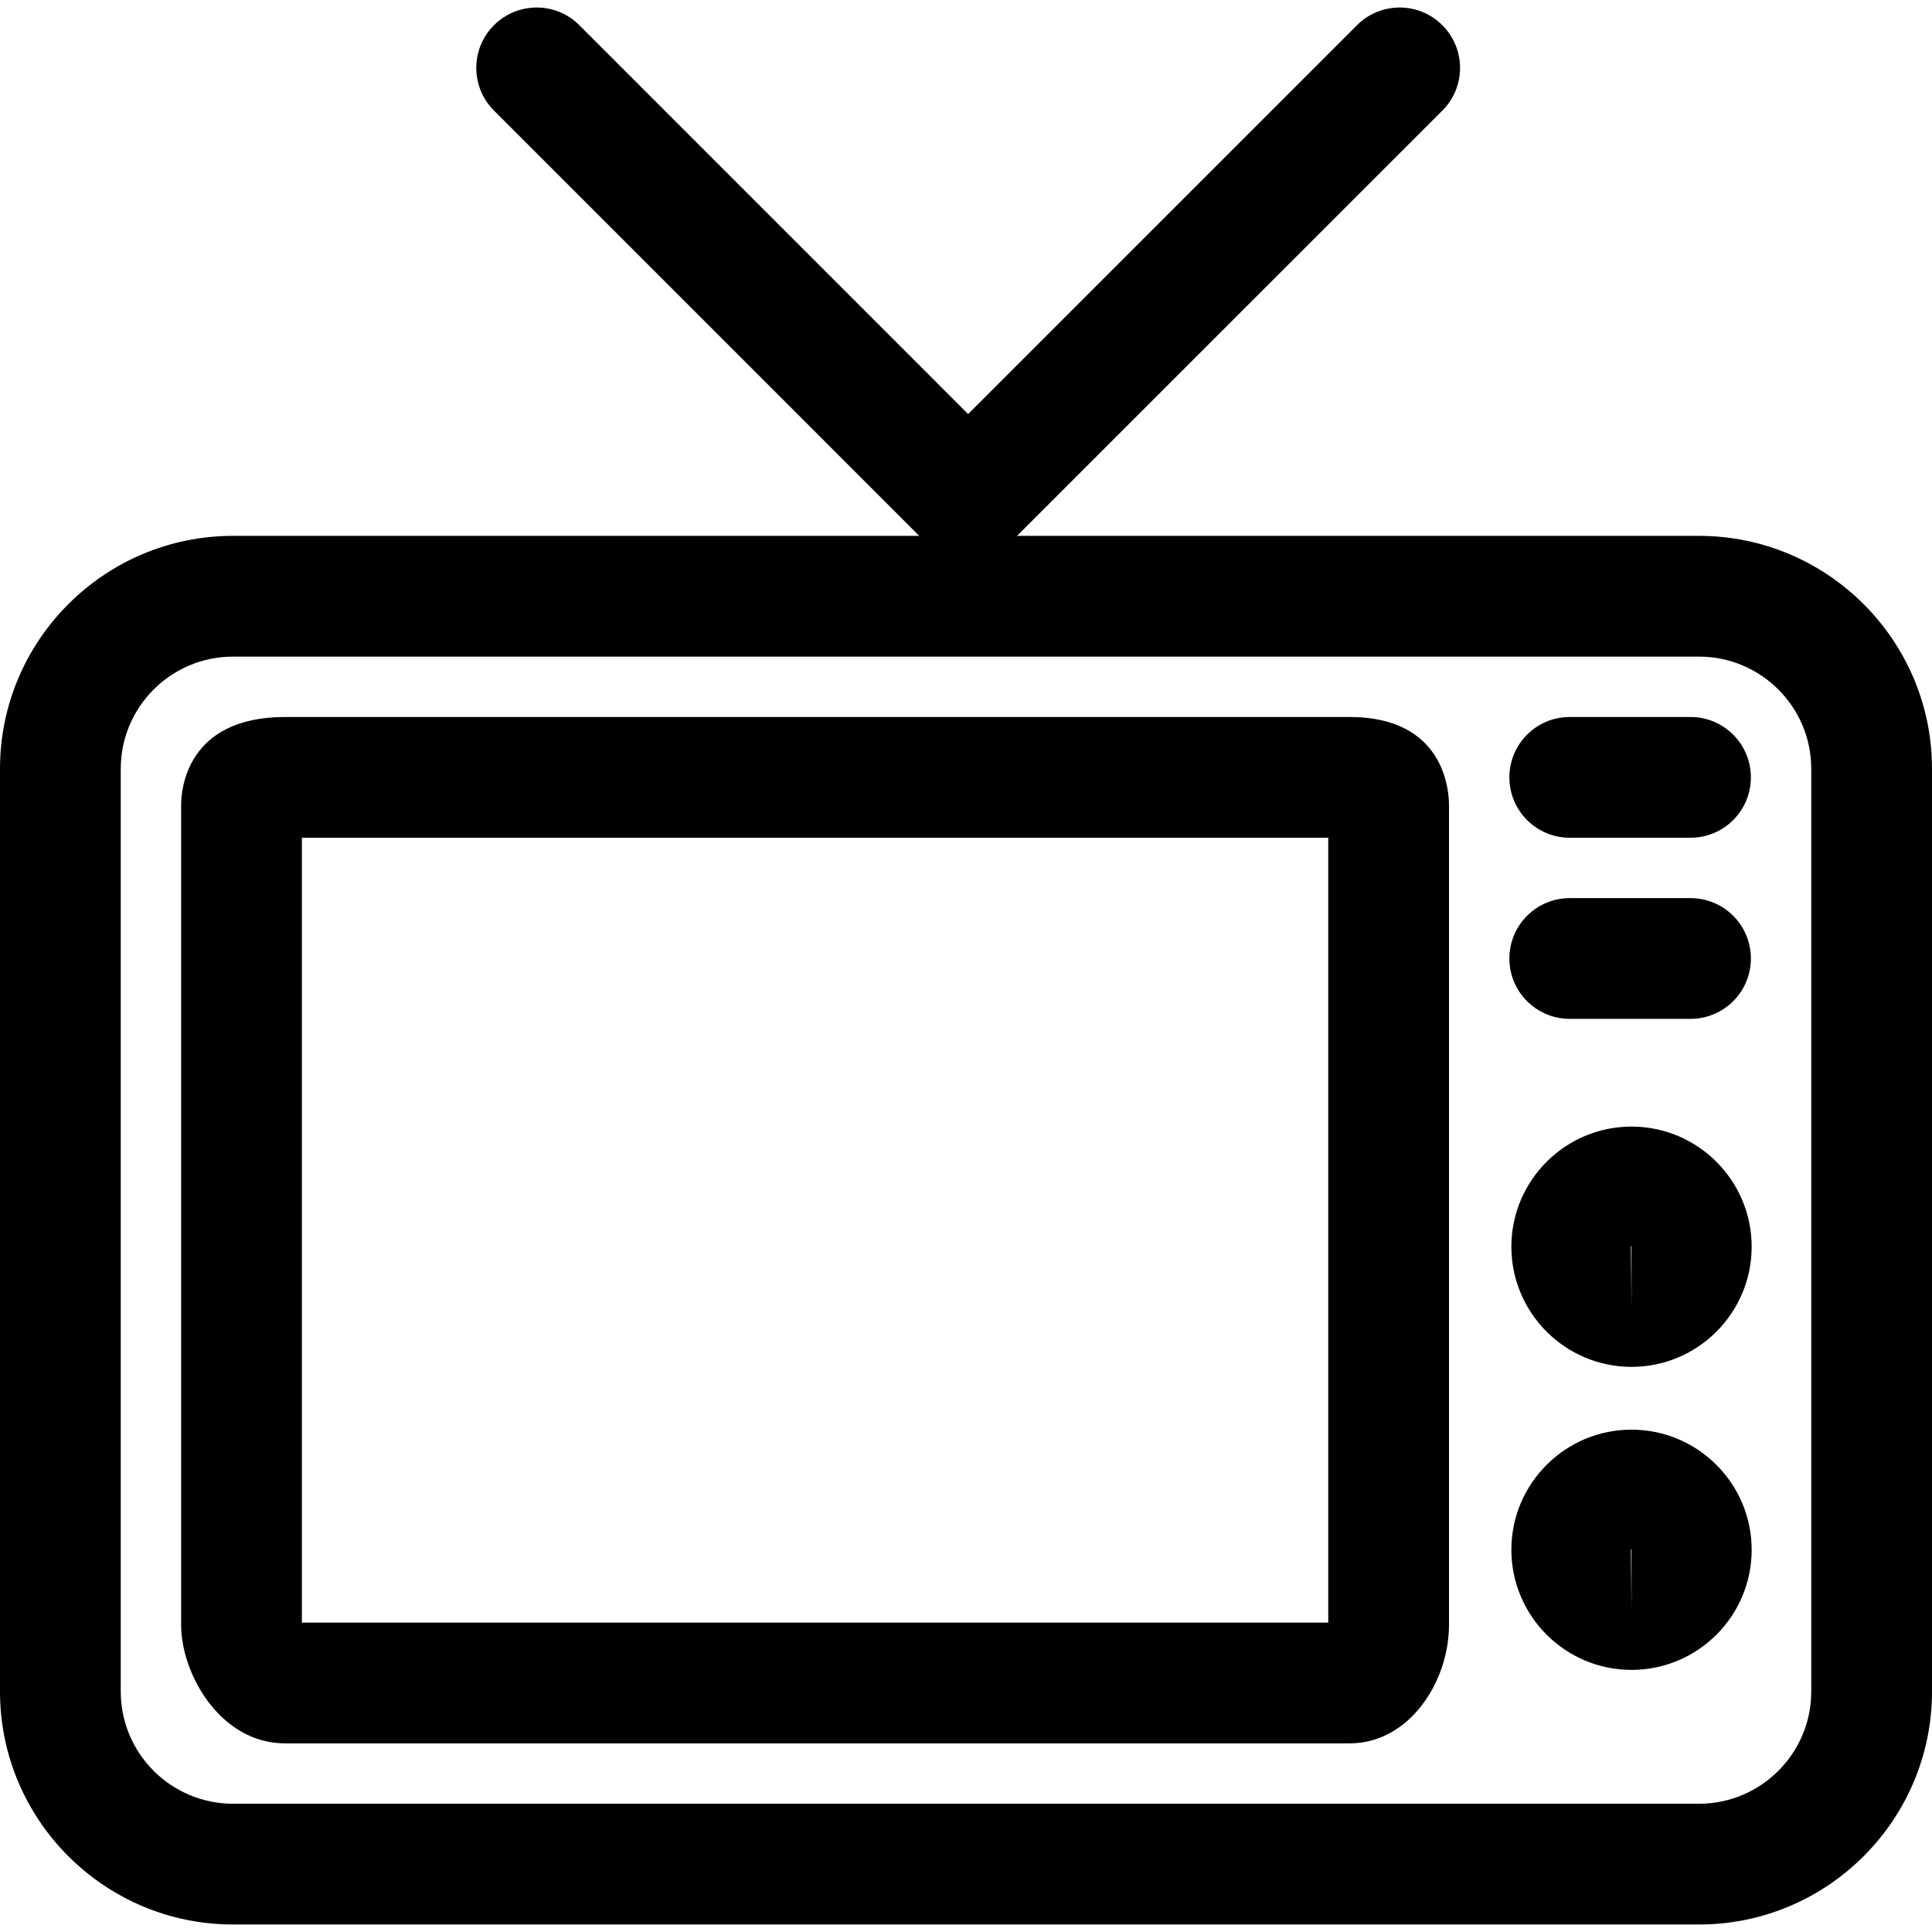
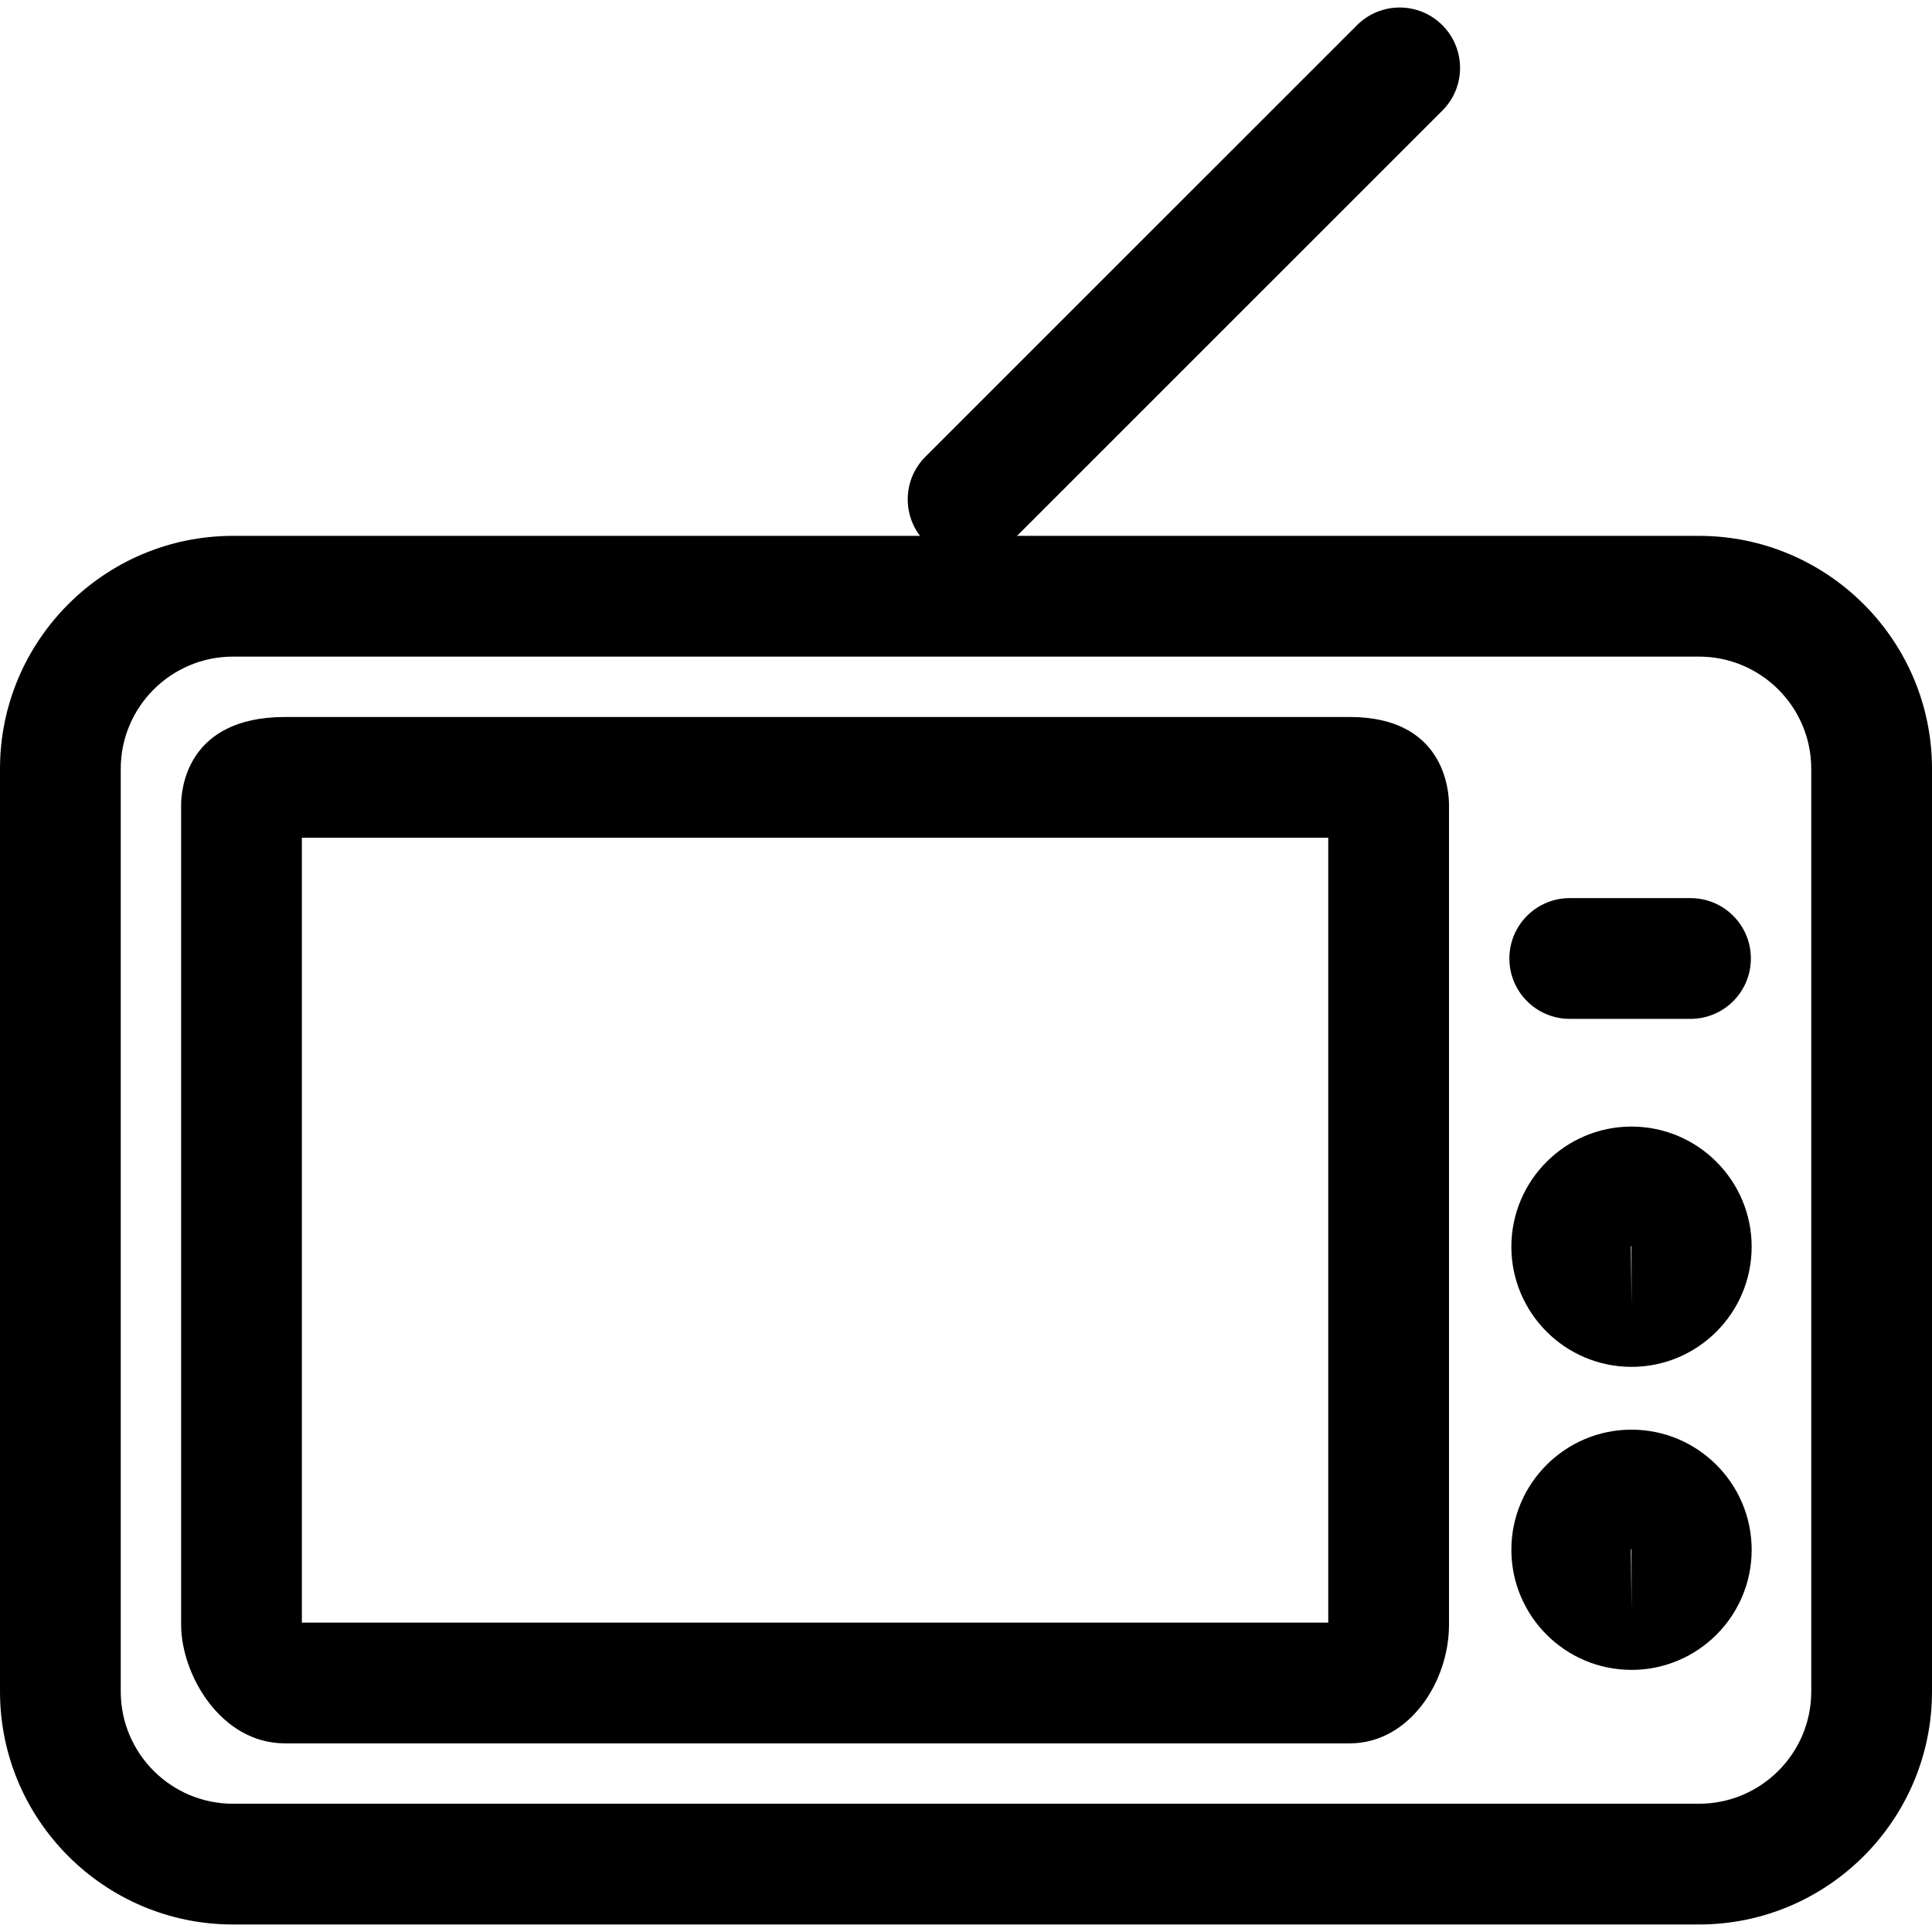
<svg xmlns="http://www.w3.org/2000/svg" fill="#000000" height="800px" width="800px" version="1.1" id="Layer_1" viewBox="0 0 512 512" xml:space="preserve">
  <g>
    <g>
      <path d="M450.24,142.01H61.744C27.696,142.01,0,169.706,0,203.738v244.544c0,34.032,27.696,61.728,61.744,61.728h388.512    c34.048,0,61.744-27.696,61.744-61.744V203.738C512,169.706,484.304,142.01,450.24,142.01z M480,448.282    c0,16.4-13.344,29.728-29.76,29.728H61.744c-16.4,0-29.744-13.328-29.744-29.744V203.738c0-16.4,13.344-29.728,29.744-29.728    h388.512c16.4,0,29.744,13.328,29.744,29.728V448.282z" />
    </g>
  </g>
  <g>
    <g>
      <path d="M357.696,190.01H75.536C49.328,190.01,48,209.434,48,213.322v217.264c0,13.12,10.464,31.424,27.536,31.424H357.68    c15.744,0,26.32-16.256,26.32-31.424V213.322C384,209.434,382.736,190.01,357.696,190.01z M352,430.01H80v-208h272V430.01z" />
    </g>
  </g>
  <g>
    <g>
      <path d="M432.368,378.874c-17.552,0-31.84,14.272-31.84,31.824s14.272,31.84,31.84,31.84s31.856-14.272,31.84-31.84    C464.208,393.162,449.92,378.874,432.368,378.874z M432.368,426.538l-0.16-15.84c0-0.096,0.064-0.16,0.16-0.16V426.538z" />
    </g>
  </g>
  <g>
    <g>
      <path d="M432.368,298.554c-17.552,0-31.84,14.288-31.84,31.84s14.272,31.84,31.84,31.84s31.84-14.288,31.84-31.84    S449.92,298.554,432.368,298.554z M432.368,346.234l-0.16-15.84c0-0.096,0.064-0.16,0.16-0.16V346.234z" />
    </g>
  </g>
  <g>
    <g>
      <path d="M448,238.01h-32c-8.848,0-16,7.168-16,16c0,8.832,7.152,16,16,16h32c8.848,0,16-7.168,16-16    C464,245.178,456.848,238.01,448,238.01z" />
    </g>
  </g>
  <g>
    <g>
-       <path d="M448,190.01h-32c-8.848,0-16,7.168-16,16c0,8.832,7.152,16,16,16h32c8.848,0,16-7.168,16-16    C464,197.178,456.848,190.01,448,190.01z" />
-     </g>
+       </g>
  </g>
  <g>
    <g>
-       <path d="M267.872,121.034L153.536,6.682c-6.256-6.256-16.368-6.256-22.624,0c-6.256,6.24-6.256,16.368,0,22.624l114.336,114.352    c3.12,3.12,7.216,4.688,11.312,4.688s8.192-1.552,11.312-4.688C274.128,137.418,274.128,127.29,267.872,121.034z" />
-     </g>
+       </g>
  </g>
  <g>
    <g>
      <path d="M382.24,6.682c-6.256-6.256-16.368-6.256-22.624,0L245.248,121.034c-6.256,6.24-6.256,16.368,0,22.624    c3.12,3.12,7.216,4.688,11.312,4.688s8.192-1.552,11.312-4.688L382.24,29.306C388.496,23.066,388.496,12.938,382.24,6.682z" />
    </g>
  </g>
</svg>